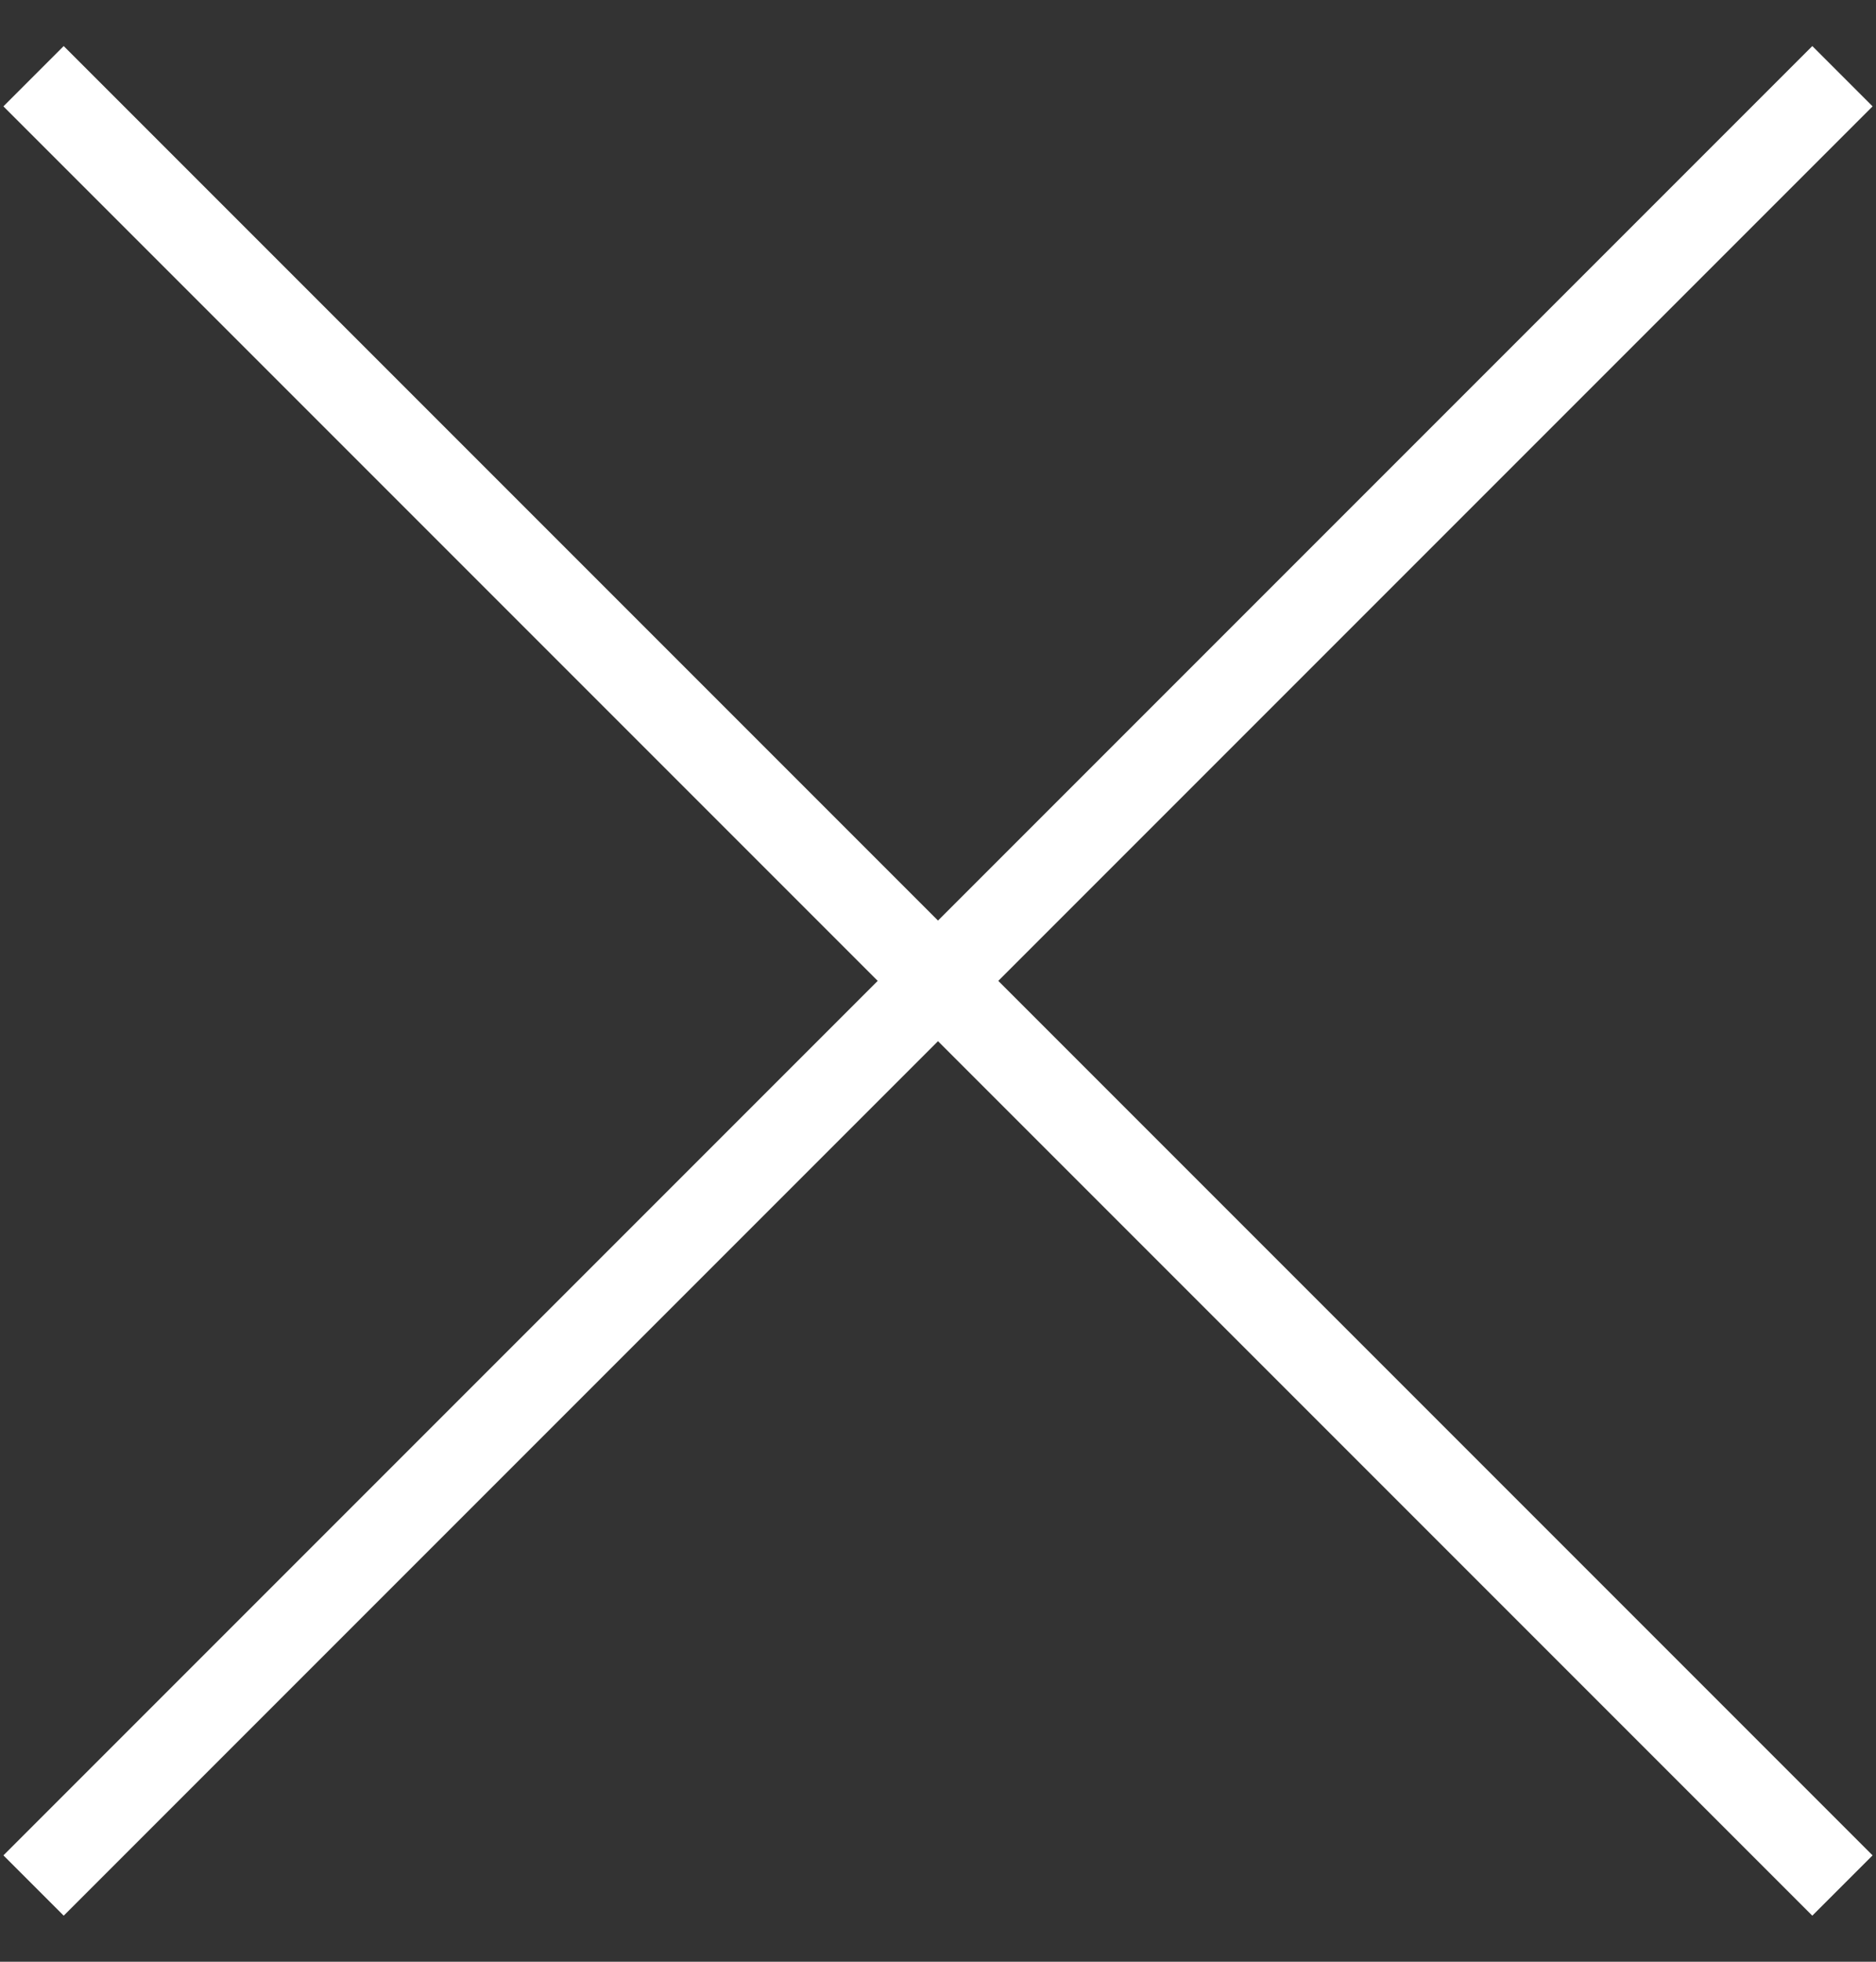
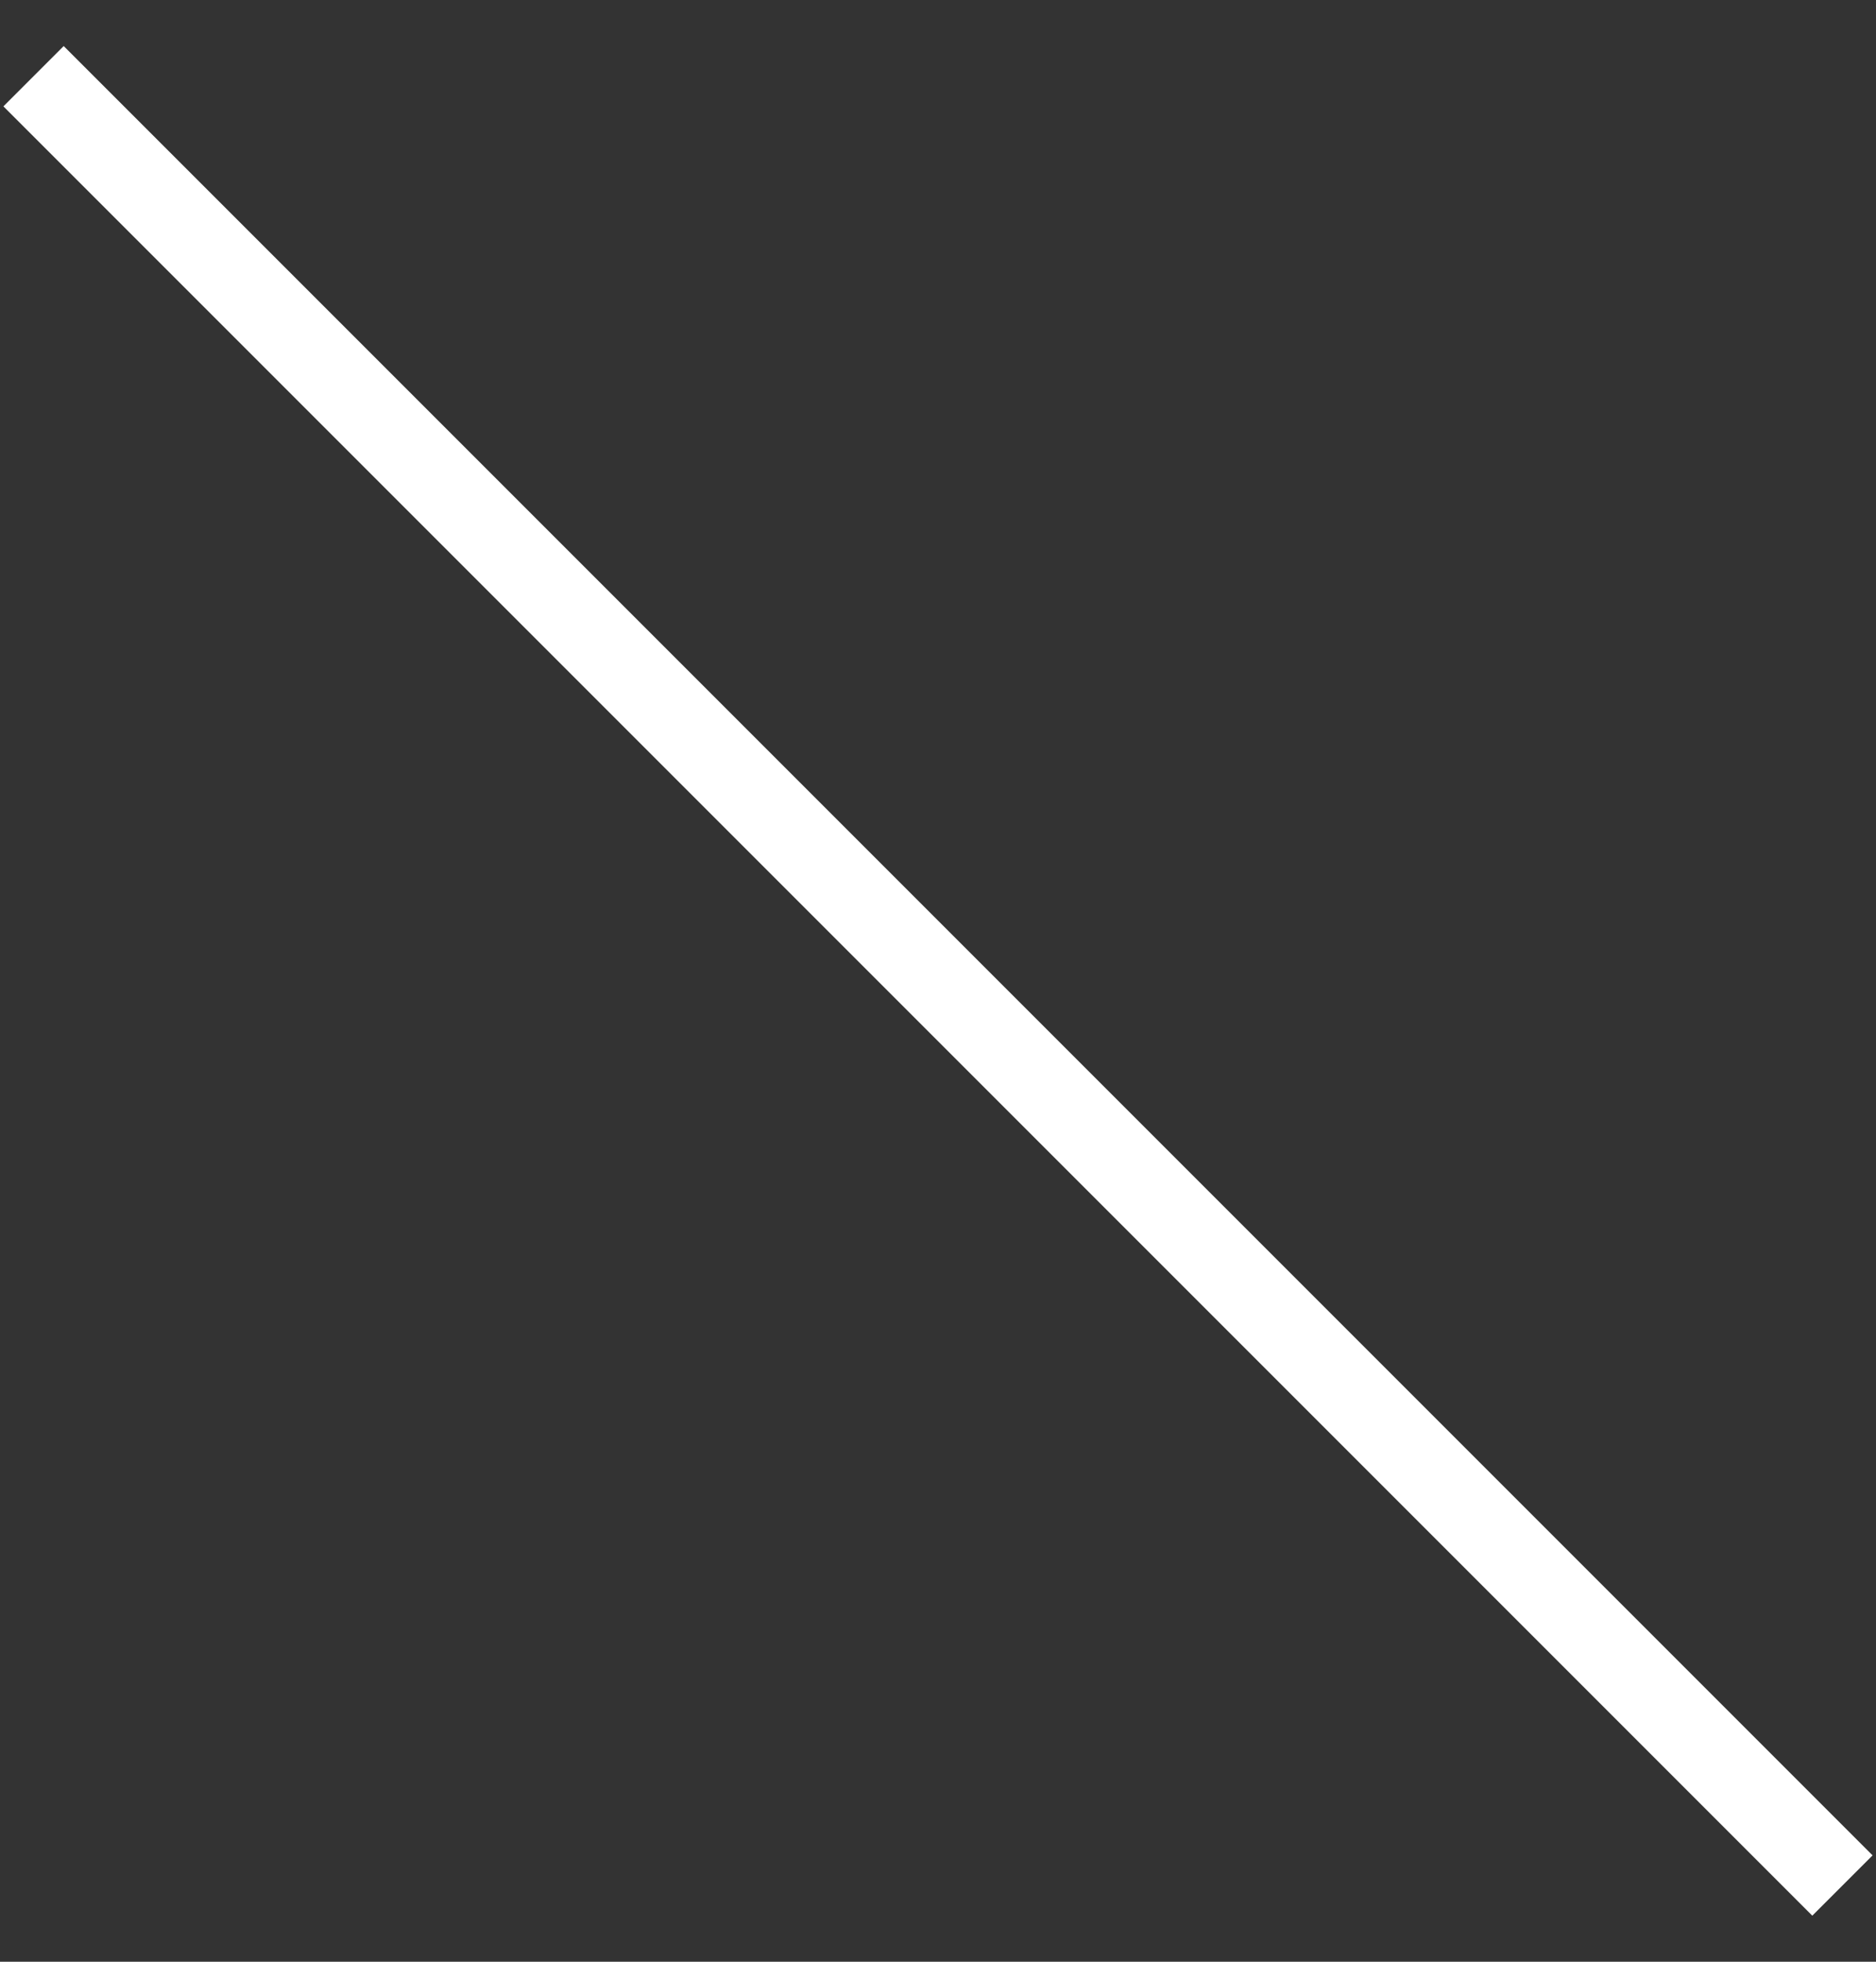
<svg xmlns="http://www.w3.org/2000/svg" width="22" height="23" viewBox="0 0 22 23">
  <rect x="0" y="0" width="22" height="23" fill="#333333" stroke="none" />
  <g fill="#FFF" fill-rule="evenodd">
    <path d="M.747.54L21.96 21.753l-.707.707L.04 1.247z" />
-     <path d="M21.253.54L.04 21.753l.707.707L21.96 1.247z" />
  </g>
</svg>